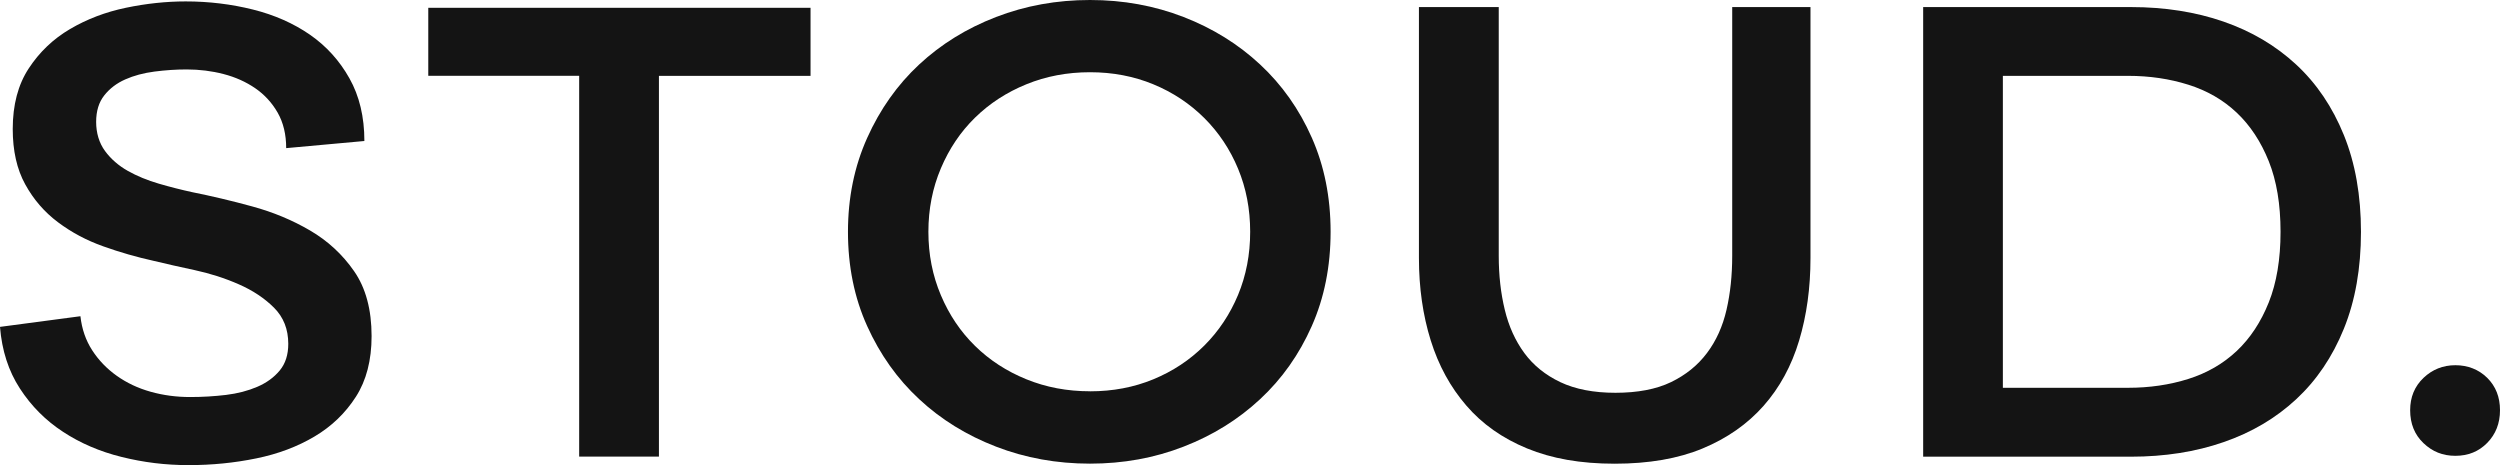
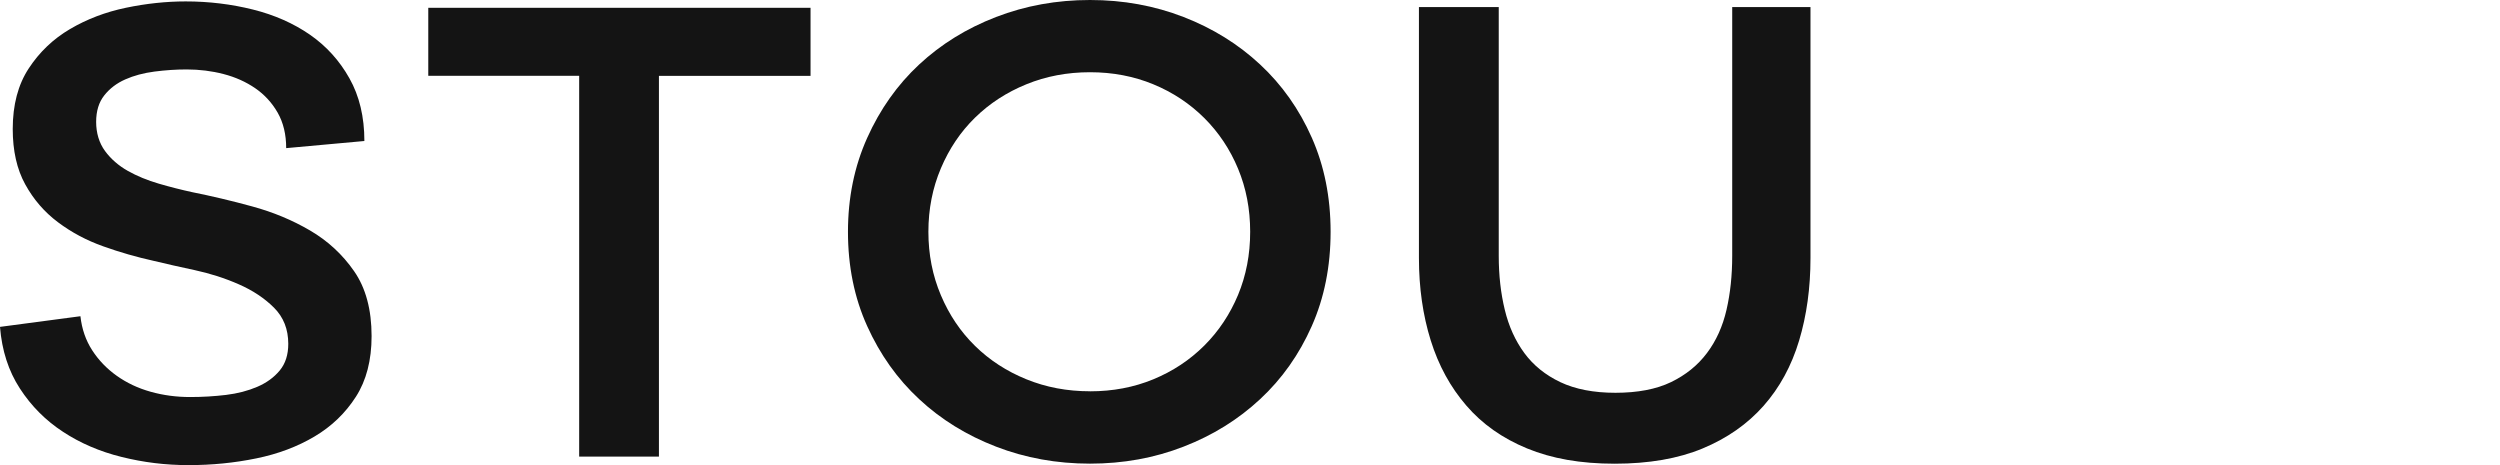
<svg xmlns="http://www.w3.org/2000/svg" fill="none" height="100%" overflow="visible" preserveAspectRatio="none" style="display: block;" viewBox="0 0 129 24" width="100%">
  <g id="Vector">
    <path d="M14.767 7.644C14.767 6.938 14.621 6.328 14.328 5.814C14.035 5.303 13.648 4.881 13.171 4.553C12.693 4.225 12.148 3.98 11.536 3.821C10.924 3.662 10.288 3.583 9.626 3.583C9.087 3.583 8.538 3.62 7.972 3.693C7.407 3.766 6.907 3.901 6.465 4.097C6.023 4.292 5.662 4.566 5.382 4.92C5.1 5.275 4.961 5.731 4.961 6.291C4.961 6.852 5.113 7.378 5.419 7.792C5.725 8.207 6.117 8.548 6.594 8.817C7.07 9.085 7.603 9.304 8.192 9.476C8.781 9.648 9.357 9.794 9.919 9.916C10.898 10.112 11.926 10.354 13.004 10.649C14.082 10.941 15.079 11.355 15.997 11.892C16.916 12.429 17.674 13.13 18.273 13.995C18.873 14.86 19.174 15.976 19.174 17.344C19.174 18.587 18.904 19.63 18.365 20.471C17.826 21.313 17.117 21.996 16.235 22.52C15.354 23.044 14.349 23.424 13.224 23.653C12.096 23.885 10.934 24 9.733 24C8.532 24 7.407 23.859 6.28 23.58C5.152 23.302 4.142 22.866 3.25 22.28C2.355 21.696 1.614 20.951 1.028 20.049C0.44 19.147 0.097 18.087 0 16.867L4.15 16.317C4.223 16.976 4.424 17.56 4.757 18.074C5.086 18.584 5.51 19.025 6.023 19.39C6.539 19.757 7.119 20.031 7.768 20.213C8.417 20.396 9.097 20.487 9.807 20.487C10.442 20.487 11.06 20.45 11.662 20.378C12.261 20.305 12.8 20.164 13.279 19.958C13.757 19.752 14.142 19.471 14.435 19.116C14.728 18.762 14.875 18.306 14.875 17.743C14.875 16.987 14.629 16.367 14.139 15.877C13.65 15.389 13.043 14.985 12.321 14.67C11.599 14.352 10.84 14.11 10.045 13.938C9.249 13.768 8.545 13.609 7.933 13.461C7.051 13.265 6.183 13.018 5.325 12.71C4.466 12.405 3.689 11.991 2.991 11.467C2.292 10.943 1.729 10.292 1.3 9.51C0.871 8.731 0.657 7.779 0.657 6.656C0.657 5.413 0.931 4.37 1.484 3.529C2.036 2.687 2.745 2.009 3.613 1.499C4.482 0.988 5.445 0.62 6.497 0.401C7.549 0.182 8.577 0.073 9.582 0.073C10.78 0.073 11.939 0.214 13.054 0.493C14.168 0.771 15.147 1.207 15.992 1.79C16.837 2.377 17.517 3.125 18.03 4.04C18.546 4.954 18.802 6.033 18.802 7.276L14.762 7.644H14.767Z" fill="#141414" />
    <path d="M29.885 23.56V3.912H22.099V0.401H41.824V3.914H34.001V23.562H29.888L29.885 23.56Z" fill="#141414" />
    <path d="M43.755 11.962C43.755 10.206 44.085 8.59 44.747 7.115C45.409 5.64 46.301 4.378 47.429 3.328C48.557 2.28 49.878 1.462 51.395 0.878C52.913 0.292 54.53 0 56.244 0C57.958 0 59.569 0.294 61.074 0.878C62.581 1.462 63.897 2.28 65.022 3.328C66.15 4.378 67.037 5.632 67.686 7.097C68.335 8.561 68.659 10.182 68.659 11.962C68.659 13.742 68.335 15.366 67.686 16.828C67.037 18.293 66.15 19.549 65.022 20.596C63.894 21.647 62.581 22.462 61.074 23.046C59.567 23.633 57.958 23.924 56.244 23.924C54.53 23.924 52.913 23.633 51.395 23.046C49.878 22.462 48.554 21.644 47.429 20.596C46.301 19.549 45.409 18.293 44.747 16.828C44.085 15.363 43.755 13.742 43.755 11.962ZM56.244 20.192C57.419 20.192 58.51 19.986 59.512 19.572C60.517 19.158 61.39 18.579 62.139 17.834C62.884 17.091 63.465 16.218 63.884 15.217C64.3 14.216 64.509 13.132 64.509 11.96C64.509 10.787 64.3 9.705 63.884 8.705C63.468 7.704 62.887 6.833 62.139 6.088C61.39 5.345 60.517 4.764 59.512 4.35C58.507 3.935 57.419 3.727 56.244 3.727C55.069 3.727 53.973 3.935 52.958 4.35C51.942 4.764 51.061 5.337 50.312 6.07C49.564 6.802 48.978 7.673 48.549 8.686C48.12 9.697 47.905 10.79 47.905 11.96C47.905 13.13 48.12 14.222 48.549 15.233C48.978 16.247 49.564 17.117 50.312 17.849C51.058 18.582 51.94 19.155 52.958 19.57C53.973 19.984 55.069 20.19 56.244 20.19V20.192Z" fill="#141414" />
    <path d="M77.335 0.365V13.205C77.335 14.206 77.44 15.134 77.647 15.986C77.853 16.841 78.191 17.584 78.656 18.217C79.122 18.85 79.74 19.351 80.512 19.718C81.284 20.083 82.231 20.268 83.358 20.268C84.486 20.268 85.465 20.086 86.223 19.718C86.982 19.351 87.602 18.853 88.079 18.217C88.557 17.584 88.892 16.838 89.088 15.986C89.285 15.131 89.382 14.206 89.382 13.205V0.365H93.421V13.317C93.421 14.855 93.225 16.275 92.833 17.578C92.44 18.884 91.828 20.005 90.996 20.946C90.164 21.884 89.117 22.616 87.856 23.14C86.595 23.664 85.083 23.927 83.319 23.927C81.556 23.927 80.075 23.664 78.8 23.14C77.526 22.616 76.48 21.879 75.661 20.925C74.839 19.974 74.227 18.853 73.824 17.56C73.421 16.268 73.217 14.852 73.217 13.315V0.365H77.335Z" fill="#141414" />
-     <path d="M99.235 0.365H109.96C111.697 0.365 113.291 0.615 114.735 1.115C116.179 1.616 117.427 2.353 118.482 3.331C119.534 4.305 120.355 5.52 120.944 6.971C121.533 8.423 121.826 10.088 121.826 11.965C121.826 13.841 121.533 15.509 120.944 16.961C120.355 18.413 119.536 19.624 118.482 20.602C117.43 21.579 116.179 22.317 114.735 22.814C113.291 23.315 111.697 23.565 109.96 23.565H99.235V0.365ZM103.348 20.01H109.813C110.915 20.01 111.949 19.859 112.917 19.554C113.885 19.249 114.717 18.767 115.415 18.11C116.114 17.451 116.663 16.617 117.069 15.603C117.472 14.592 117.676 13.377 117.676 11.962C117.676 10.547 117.475 9.335 117.069 8.321C116.663 7.31 116.114 6.474 115.415 5.814C114.717 5.155 113.885 4.675 112.917 4.371C111.949 4.066 110.915 3.914 109.813 3.914H103.348V20.013V20.01Z" fill="#141414" />
-     <path d="M124.364 21.167C124.364 20.492 124.594 19.937 125.052 19.499C125.51 19.064 126.059 18.845 126.698 18.845C127.336 18.845 127.904 19.064 128.343 19.499C128.783 19.937 129 20.492 129 21.167C129 21.842 128.78 22.402 128.343 22.851C127.904 23.299 127.357 23.52 126.698 23.52C126.038 23.52 125.51 23.302 125.052 22.866C124.594 22.431 124.364 21.863 124.364 21.167Z" fill="#141414" />
  </g>
</svg>